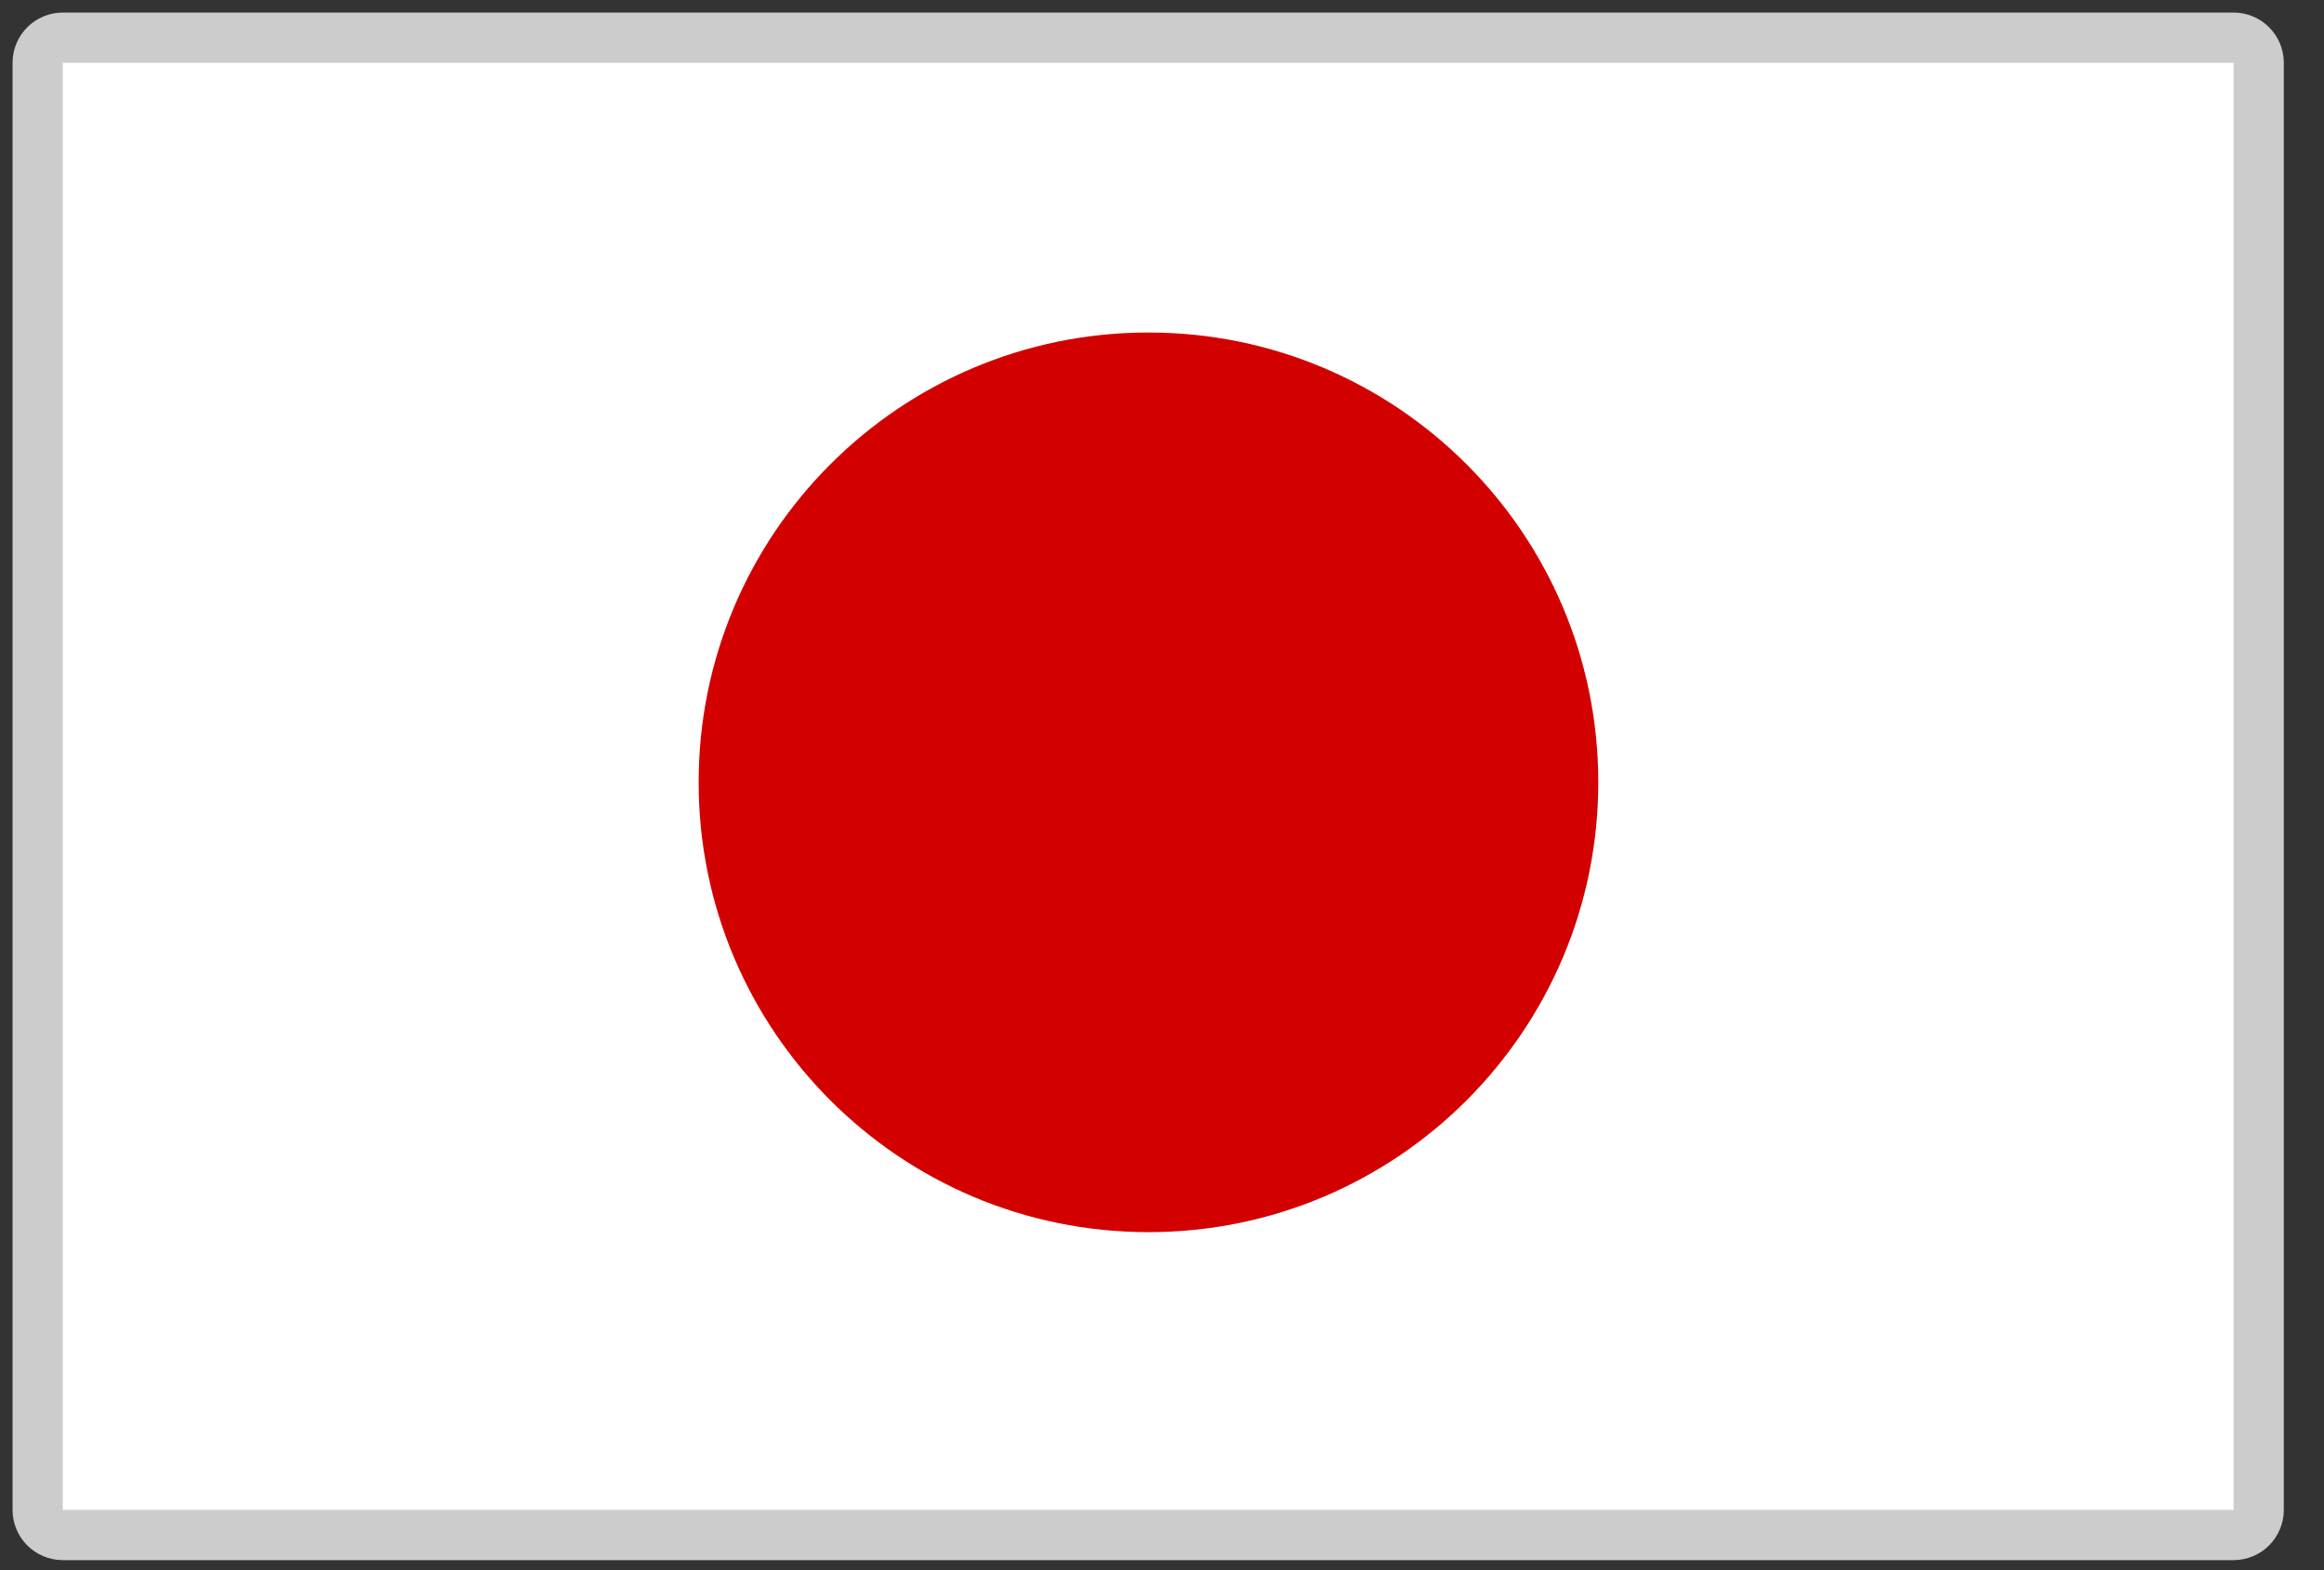
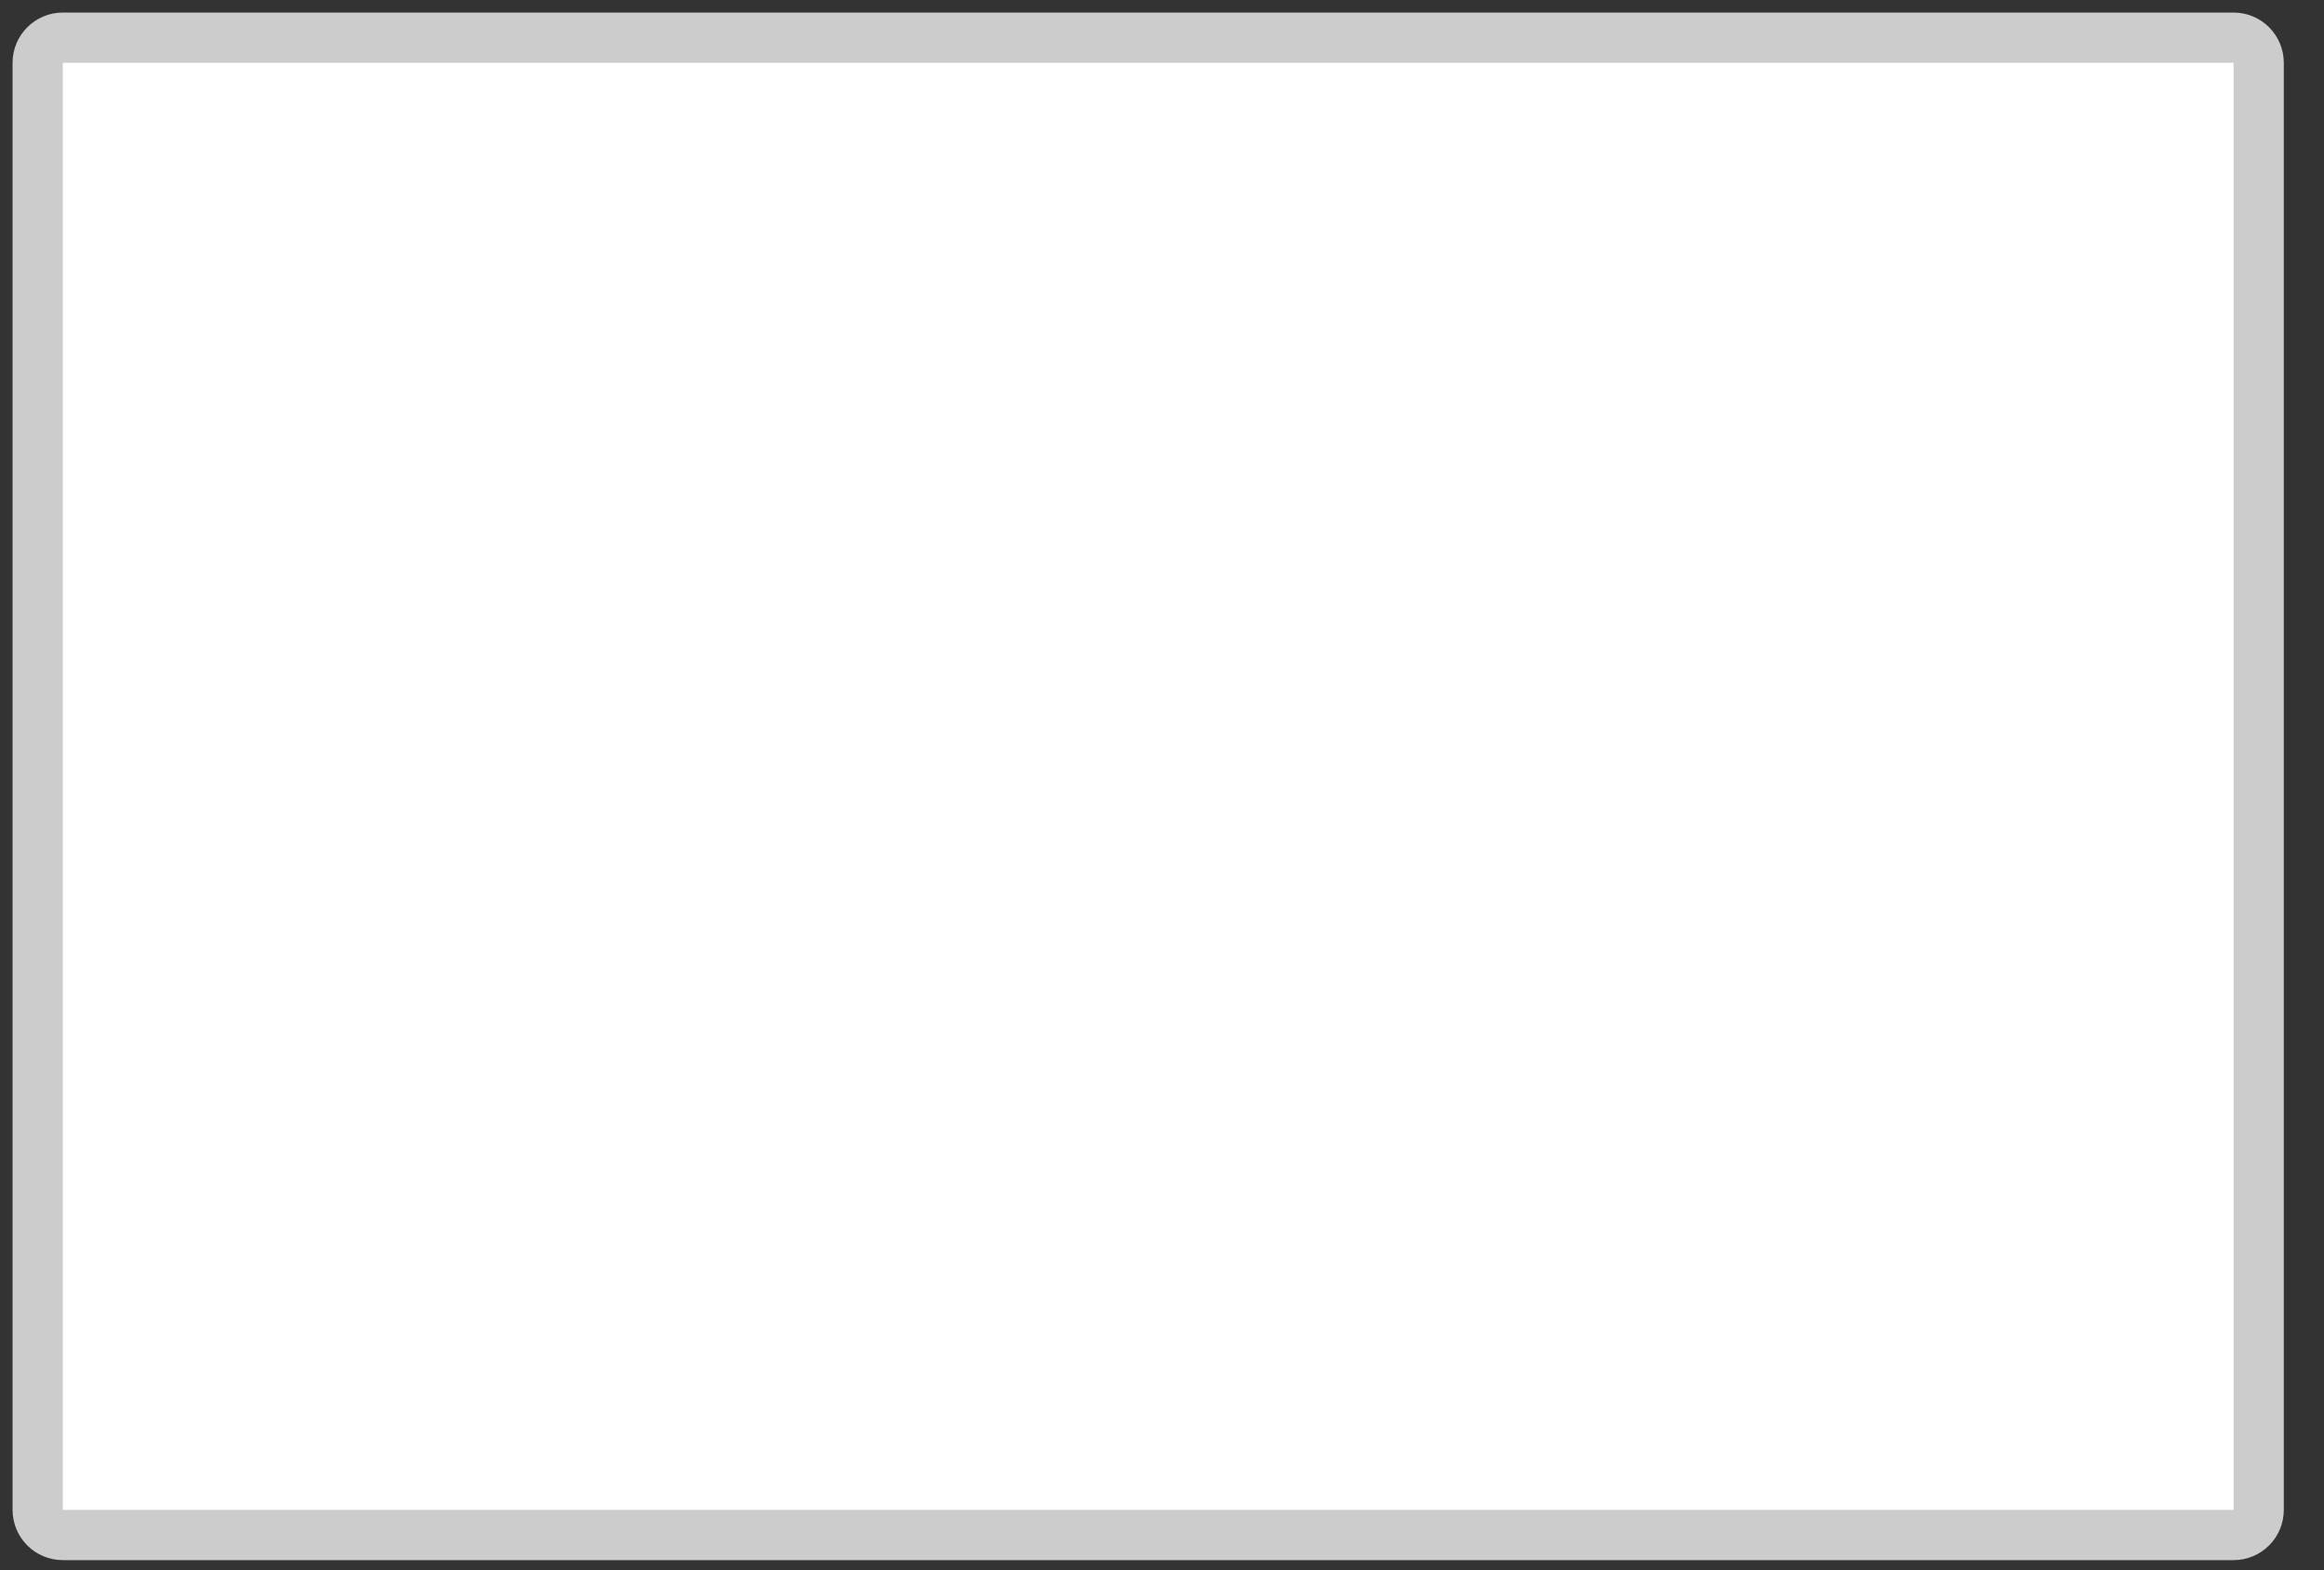
<svg xmlns="http://www.w3.org/2000/svg" width="37" height="25" viewBox="0 0 37 25" fill="none">
  <rect x="0" y="0" width="37" height="25" fill="#333333" stroke="none" />
  <path d="M1 0.6C0.779 0.6 0.6 0.779 0.6 1V24.04C0.6 24.261 0.779 24.44 1 24.44H35.56C35.781 24.44 35.96 24.261 35.96 24.04V1C35.96 0.779 35.781 0.6 35.56 0.6H1Z" fill="white" stroke="#CCCCCC" stroke-width="0.8" stroke-linejoin="round" />
-   <path d="M18.285 19.618C22.24 19.618 25.446 16.411 25.446 12.456C25.446 8.501 22.24 5.294 18.285 5.294C14.329 5.294 11.123 8.501 11.123 12.456C11.123 16.411 14.329 19.618 18.285 19.618Z" fill="#D30000" />
</svg>